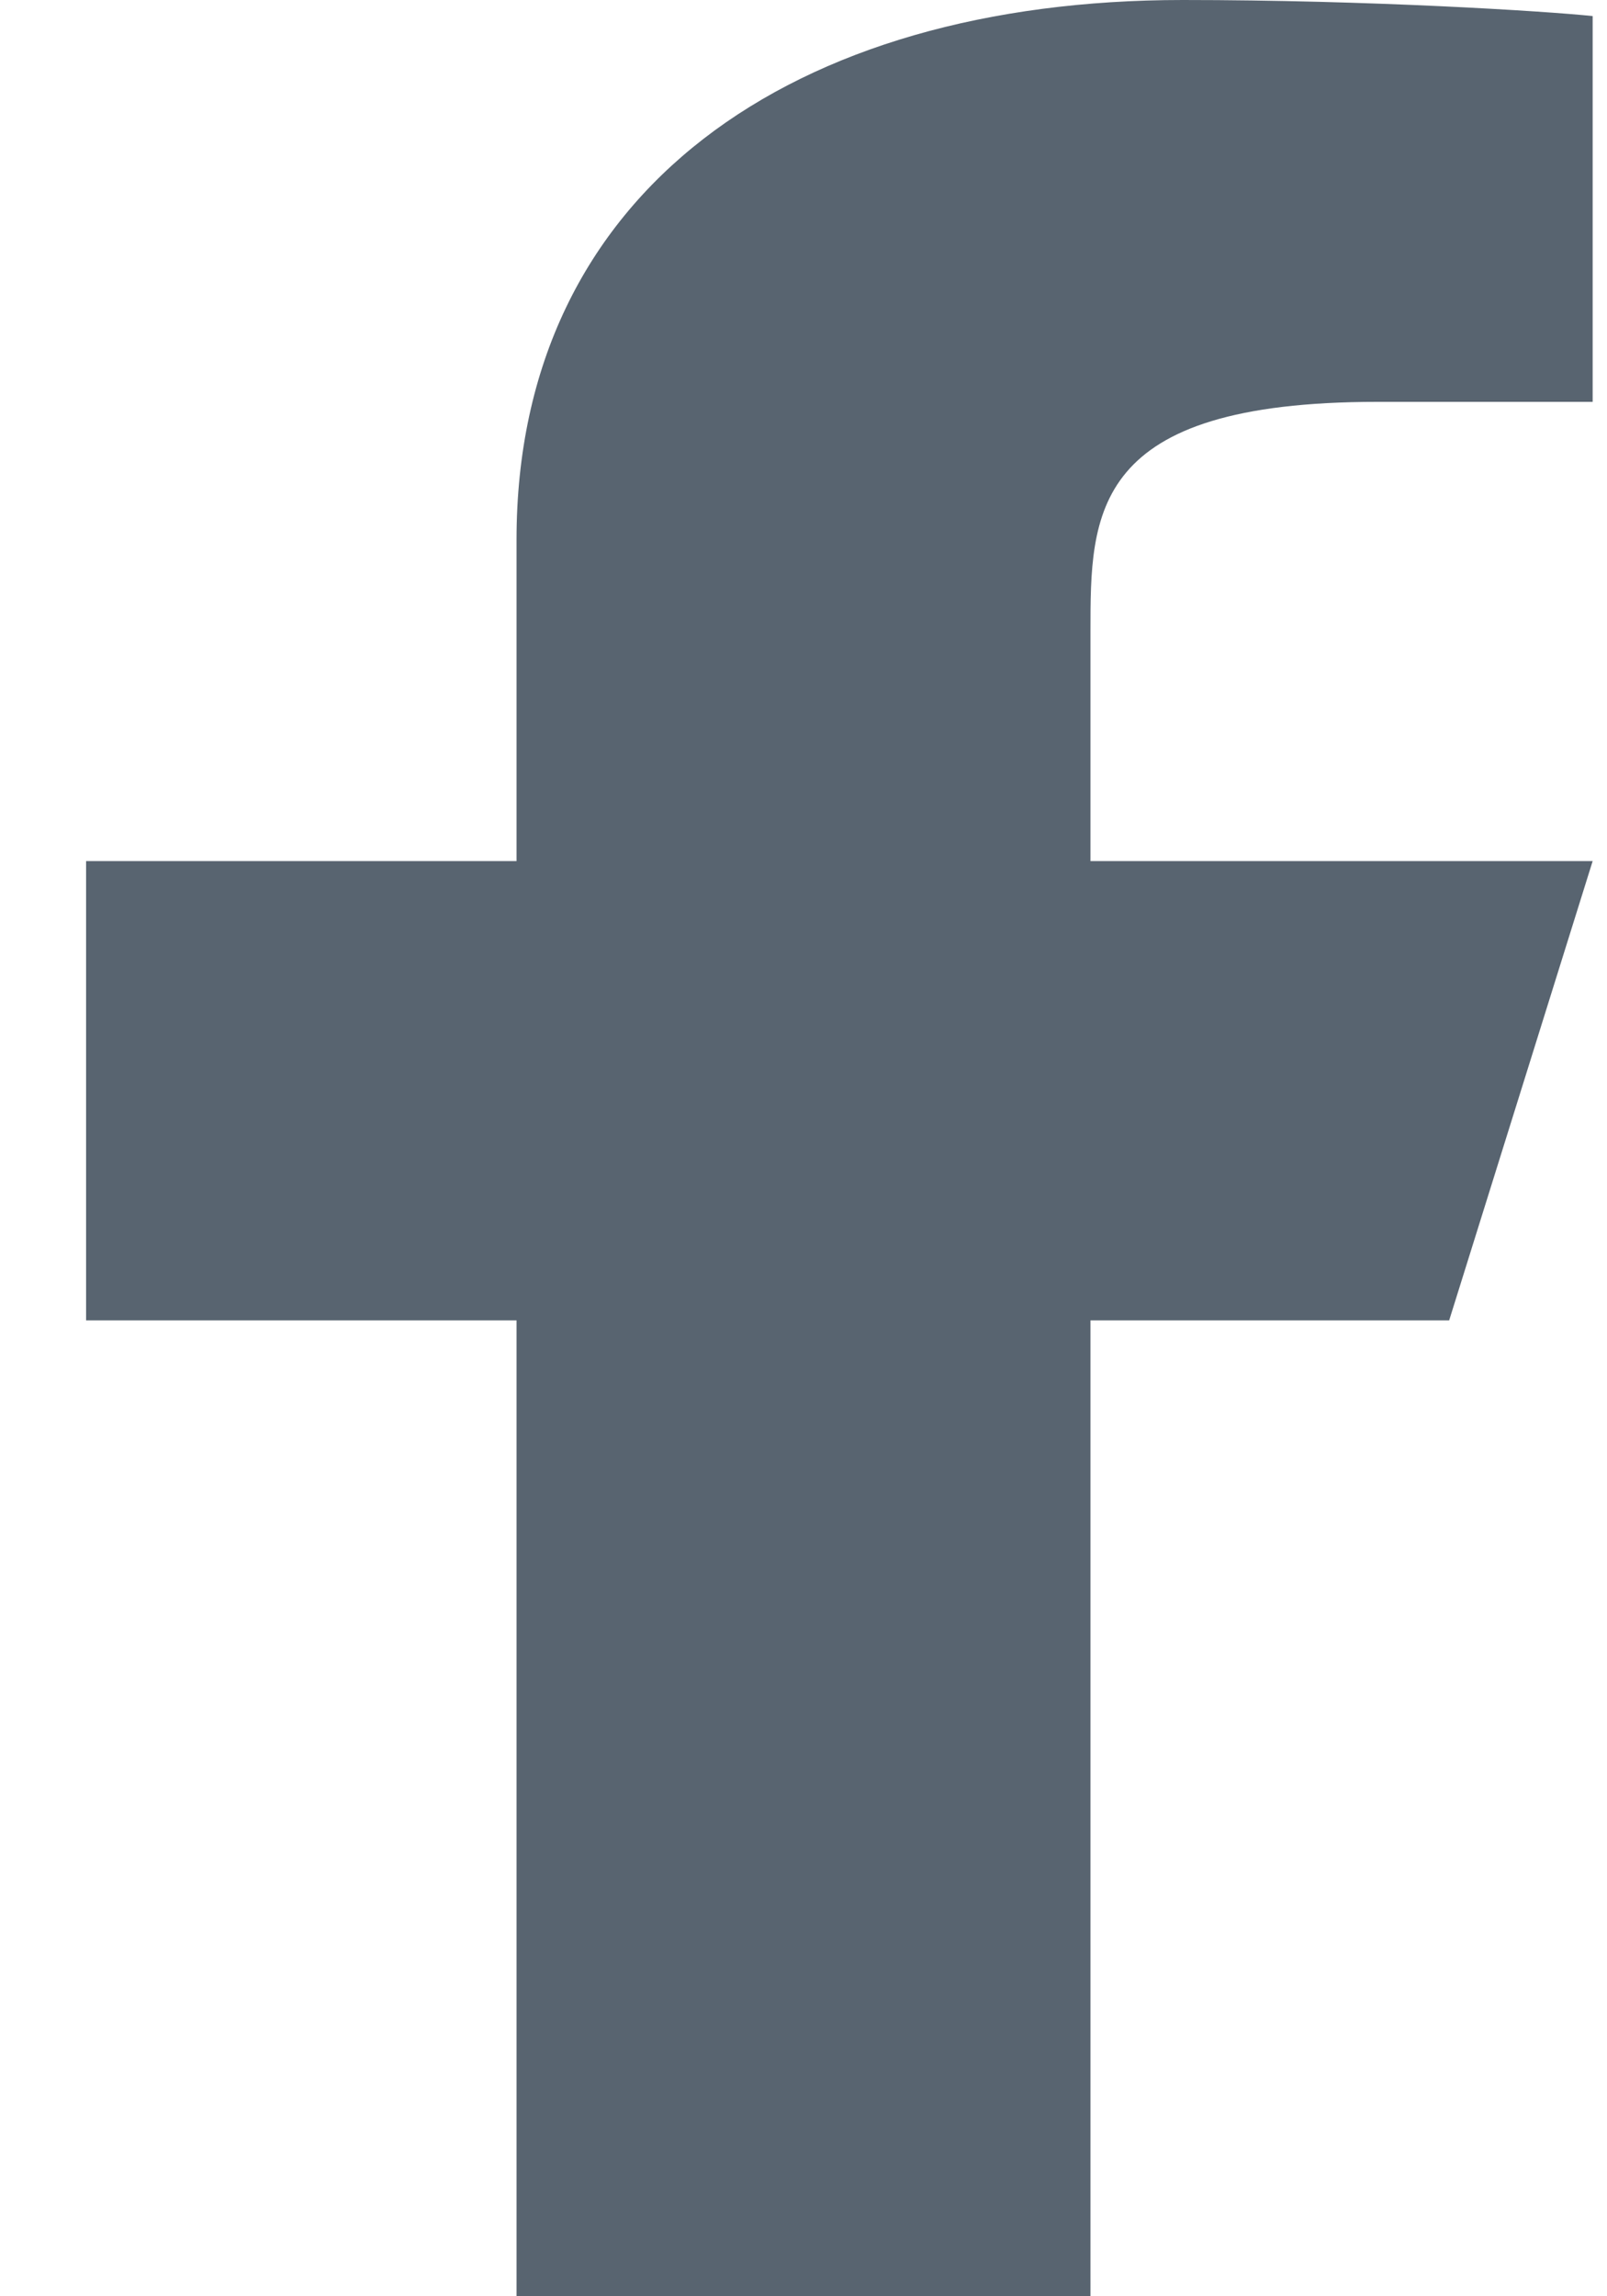
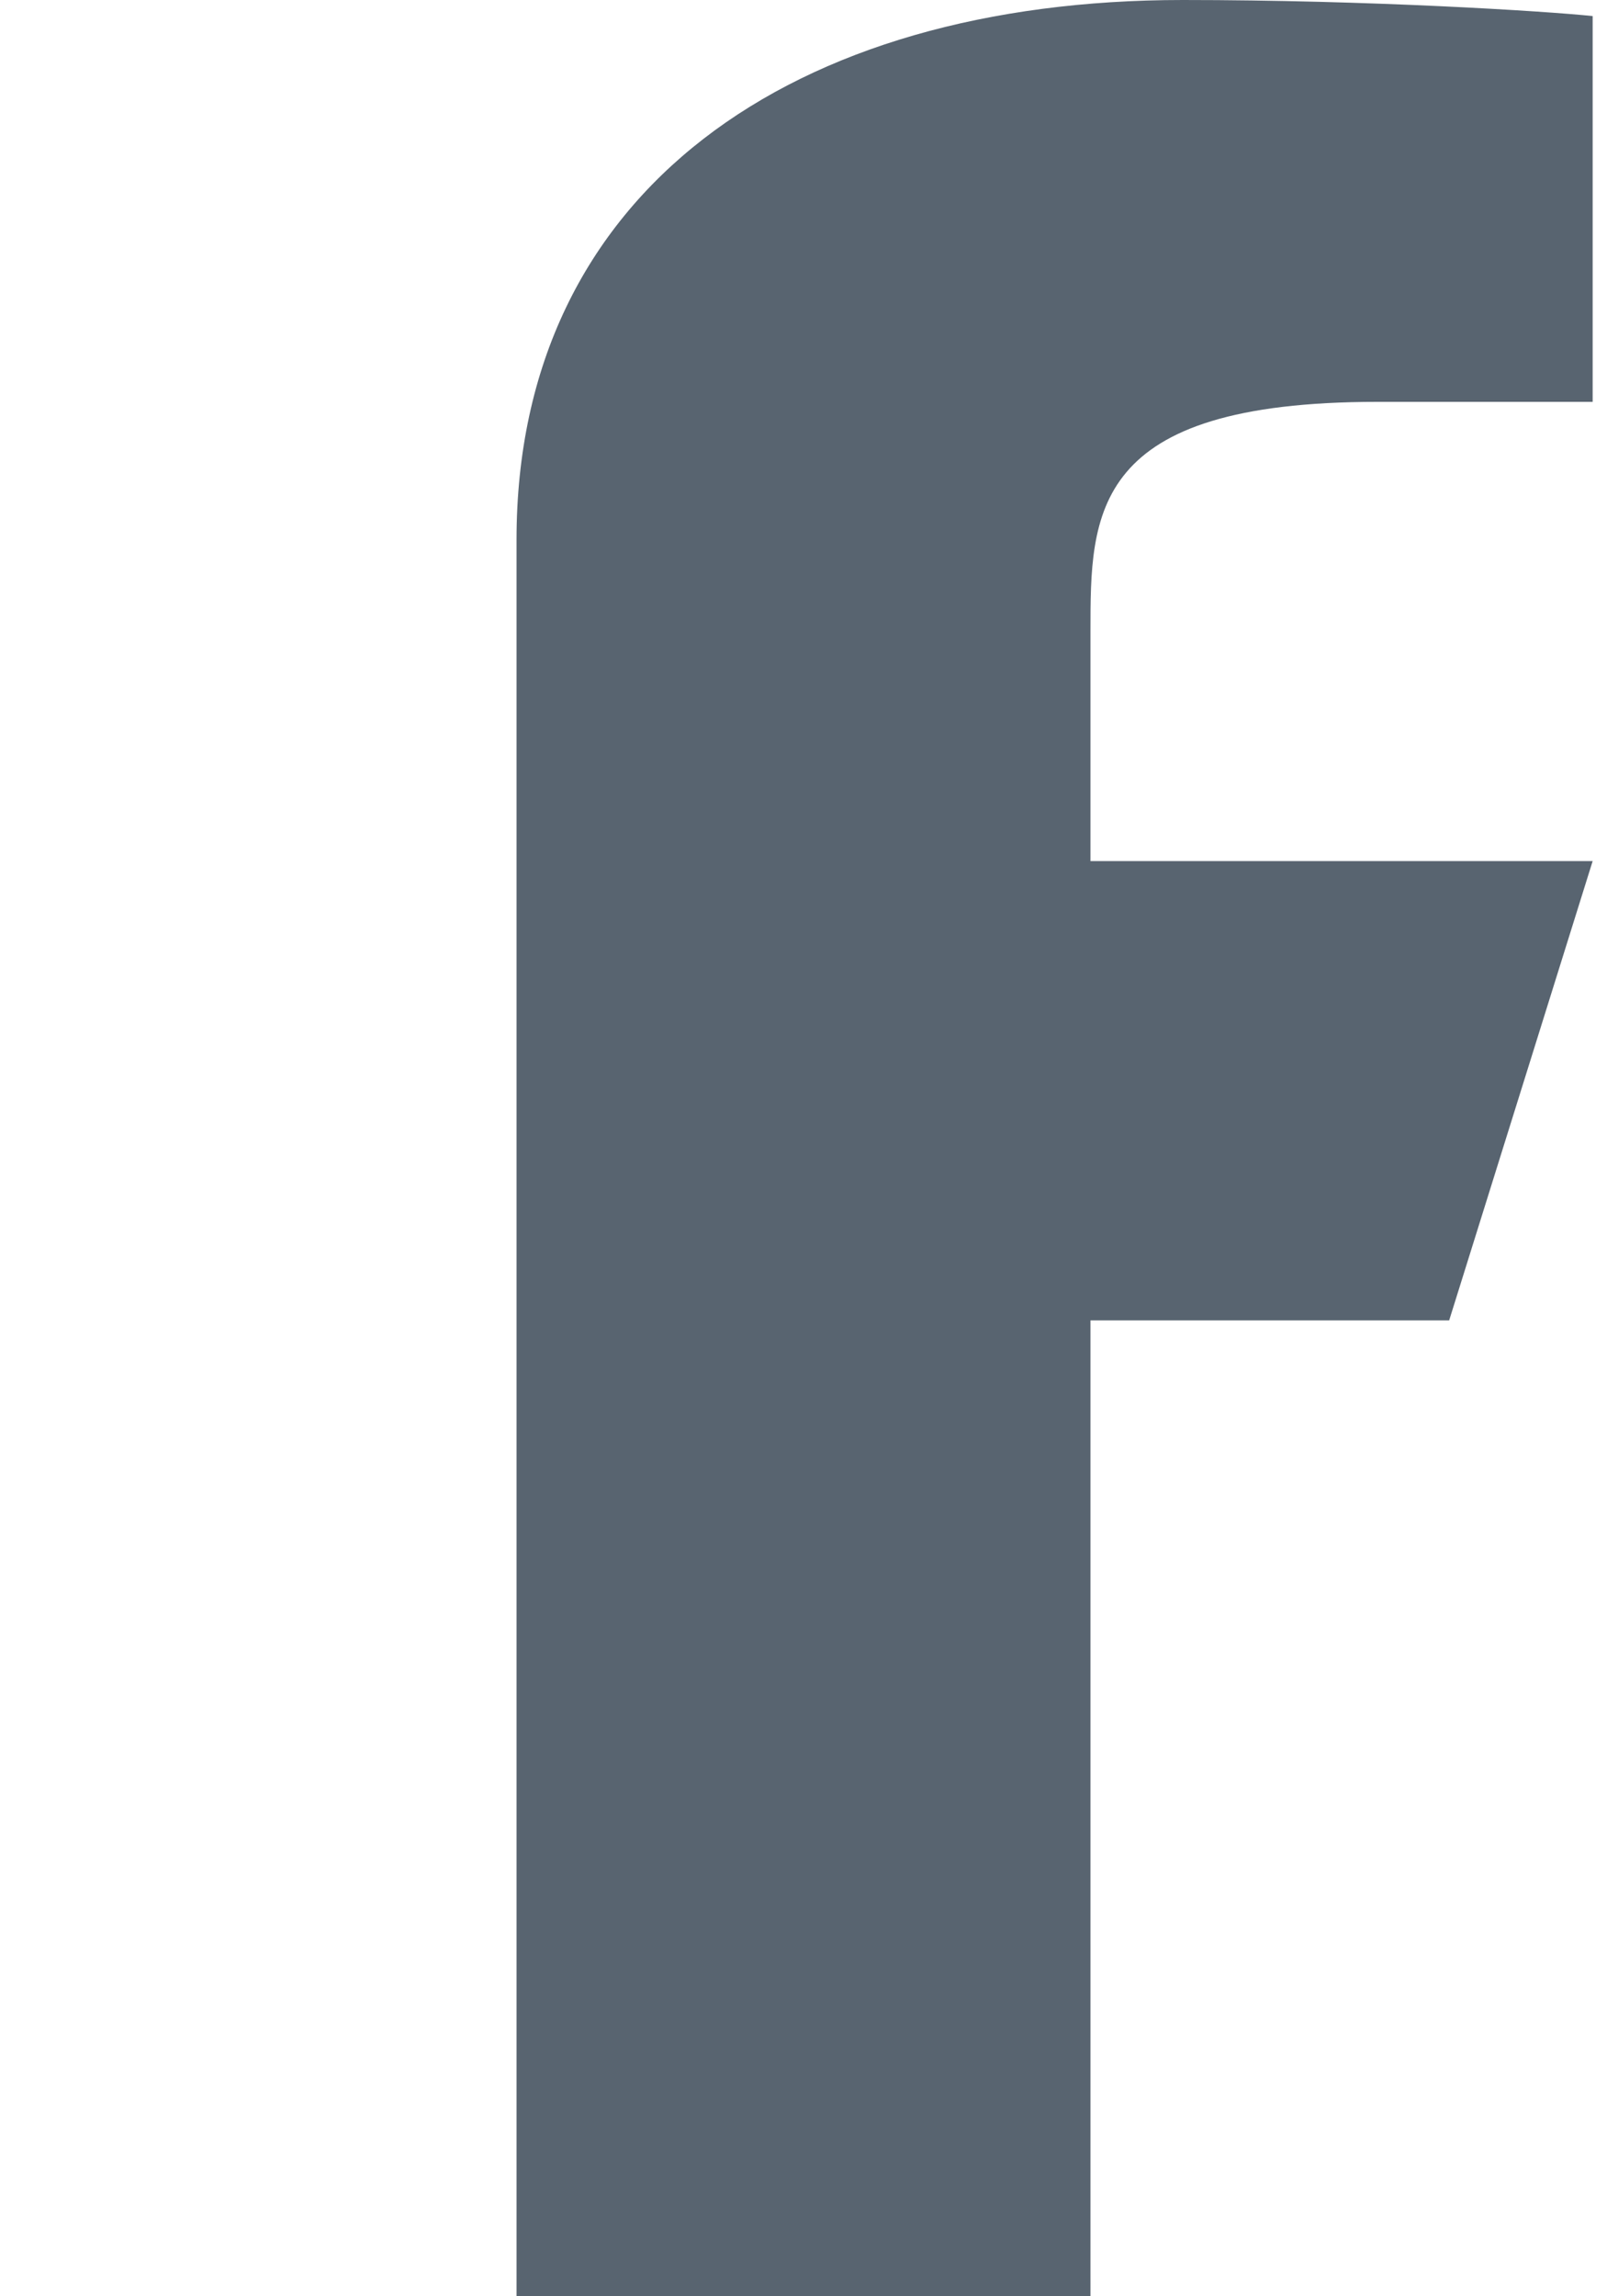
<svg xmlns="http://www.w3.org/2000/svg" width="14" height="20" viewBox="0 0 14 20" fill="none">
-   <path d="M9.5 11.5H12.625L13.875 7.5H9.5V5.5C9.5 4.47 9.5 3.5 12 3.5H13.875V0.14C13.467 0.097 11.929 0 10.304 0C6.91 0 4.5 1.657 4.5 4.7V7.5H0.75V11.5H4.5V20H9.5V11.5Z" fill="#586470" />
+   <path d="M9.5 11.5H12.625L13.875 7.5H9.5V5.5C9.5 4.47 9.5 3.5 12 3.5H13.875V0.14C13.467 0.097 11.929 0 10.304 0C6.91 0 4.5 1.657 4.5 4.7V7.5H0.75H4.5V20H9.5V11.5Z" fill="#586470" />
</svg>